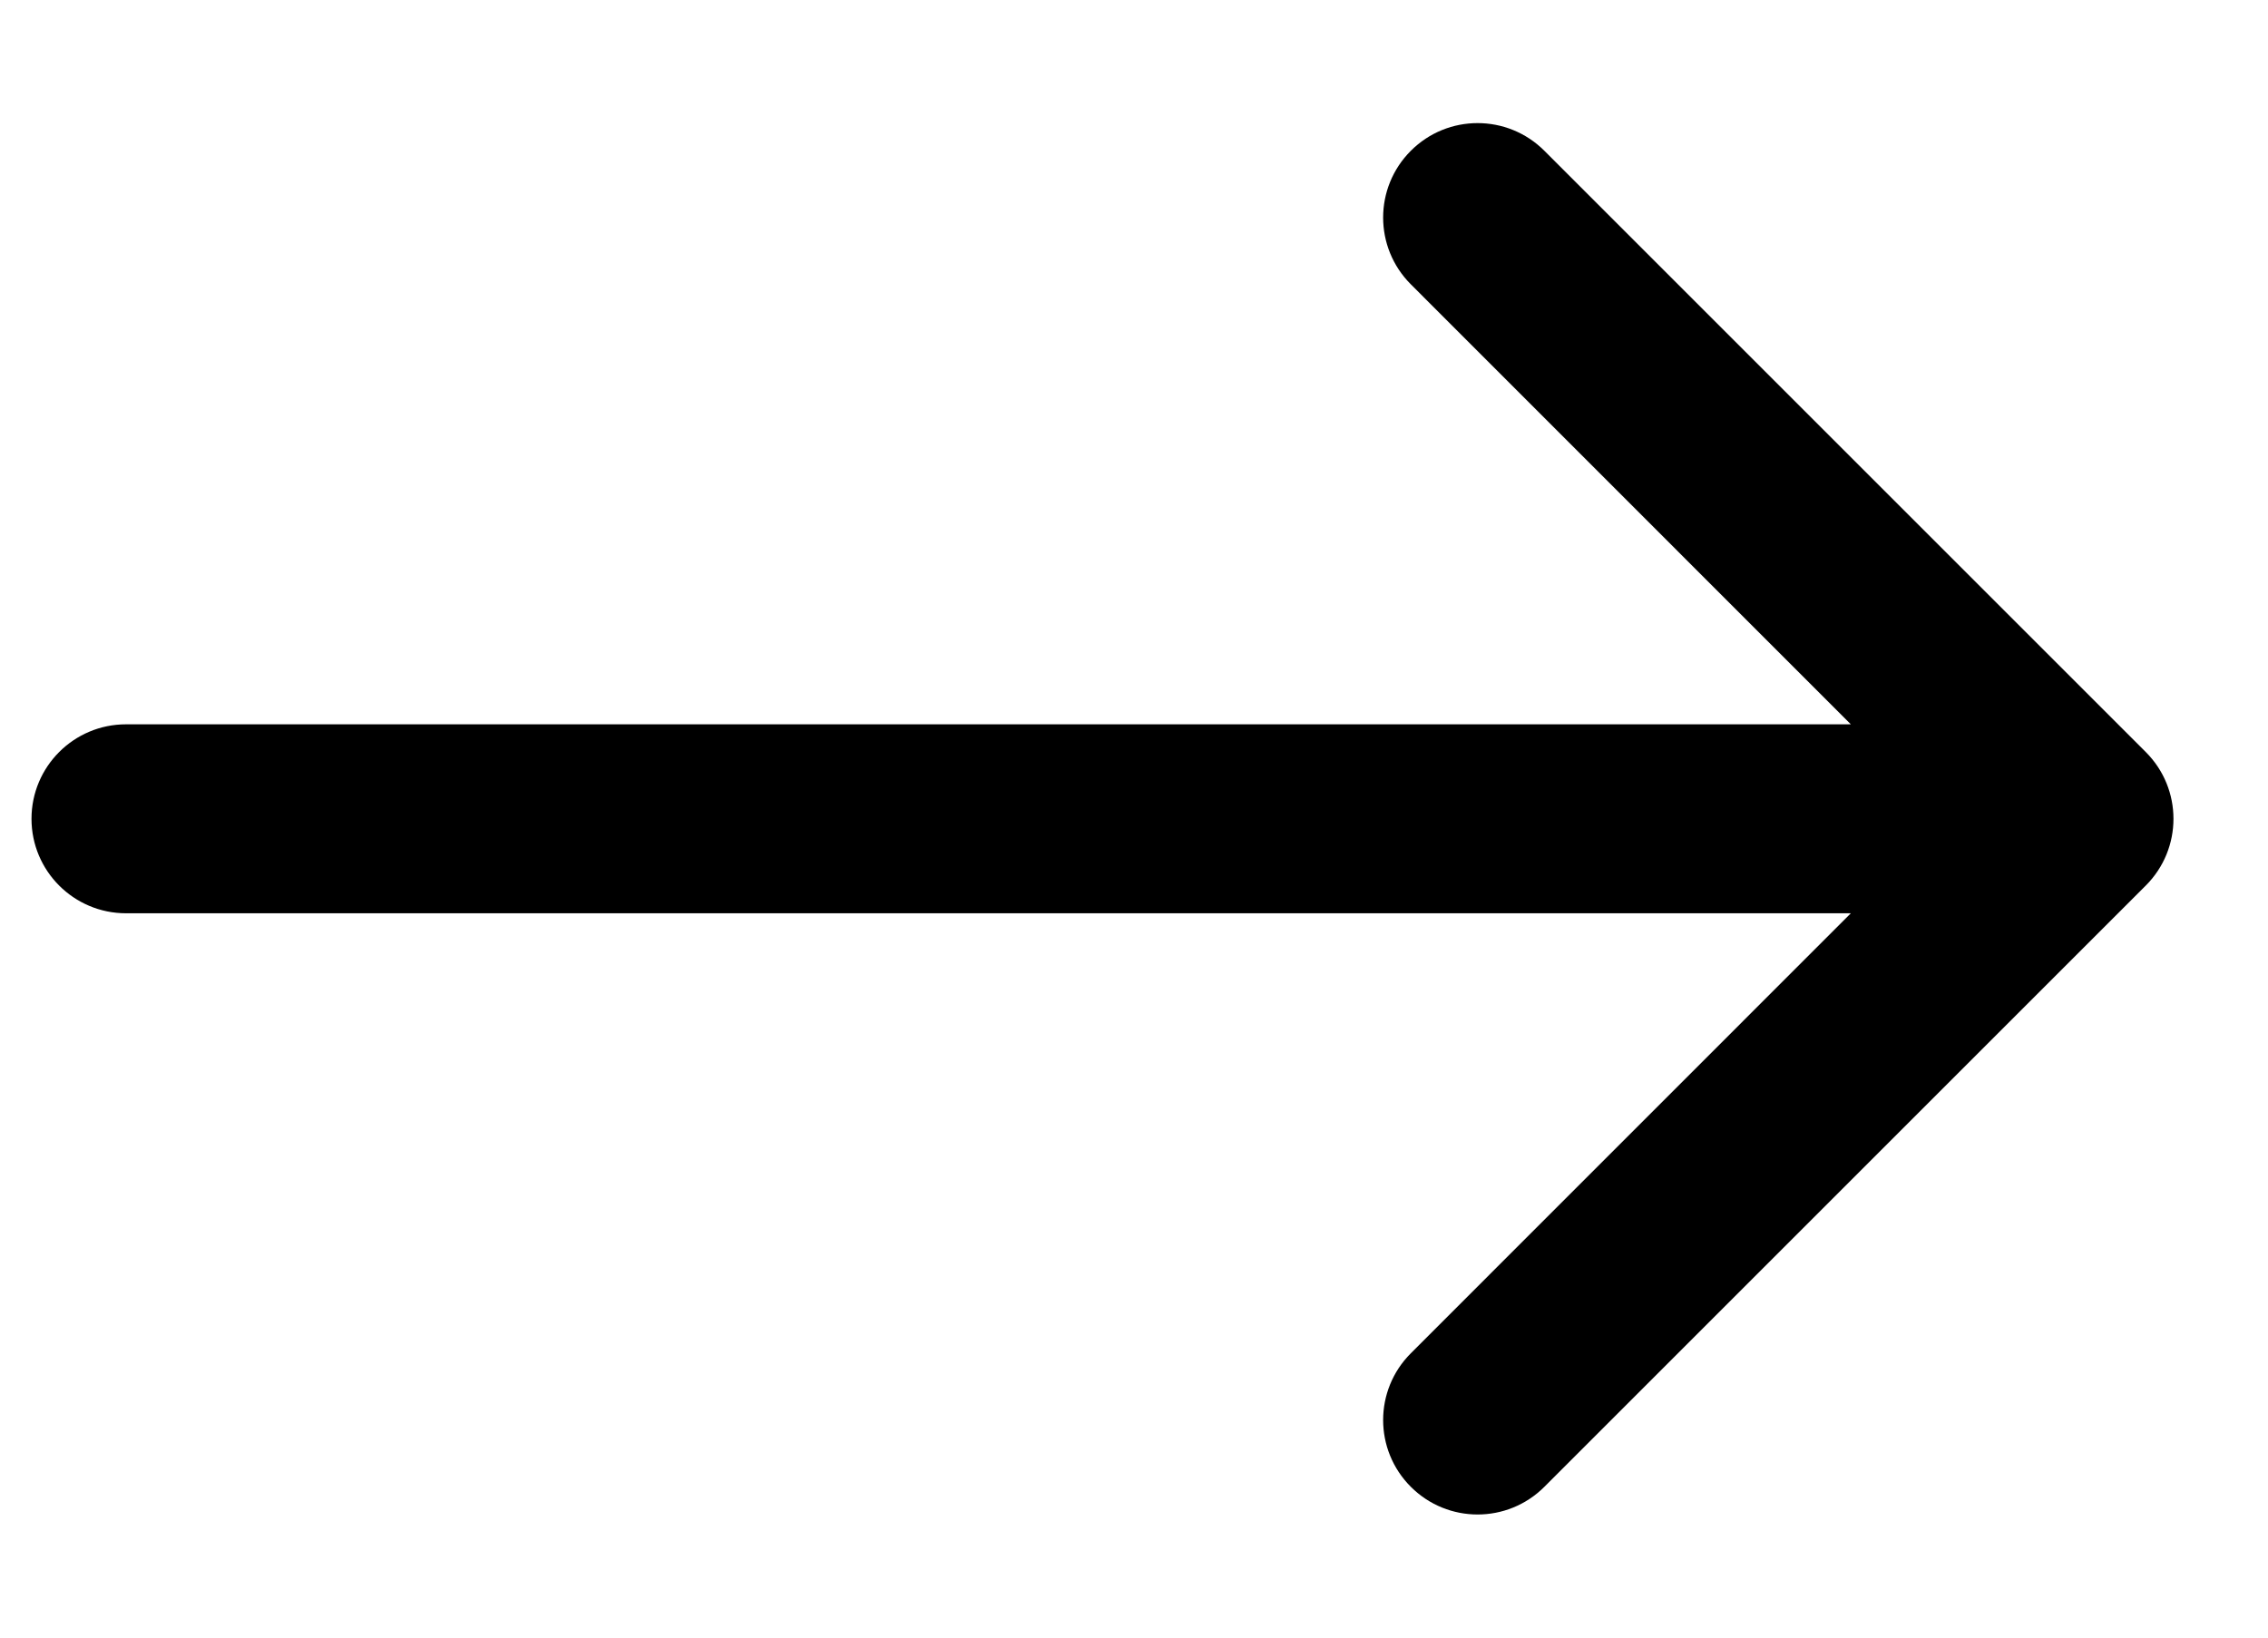
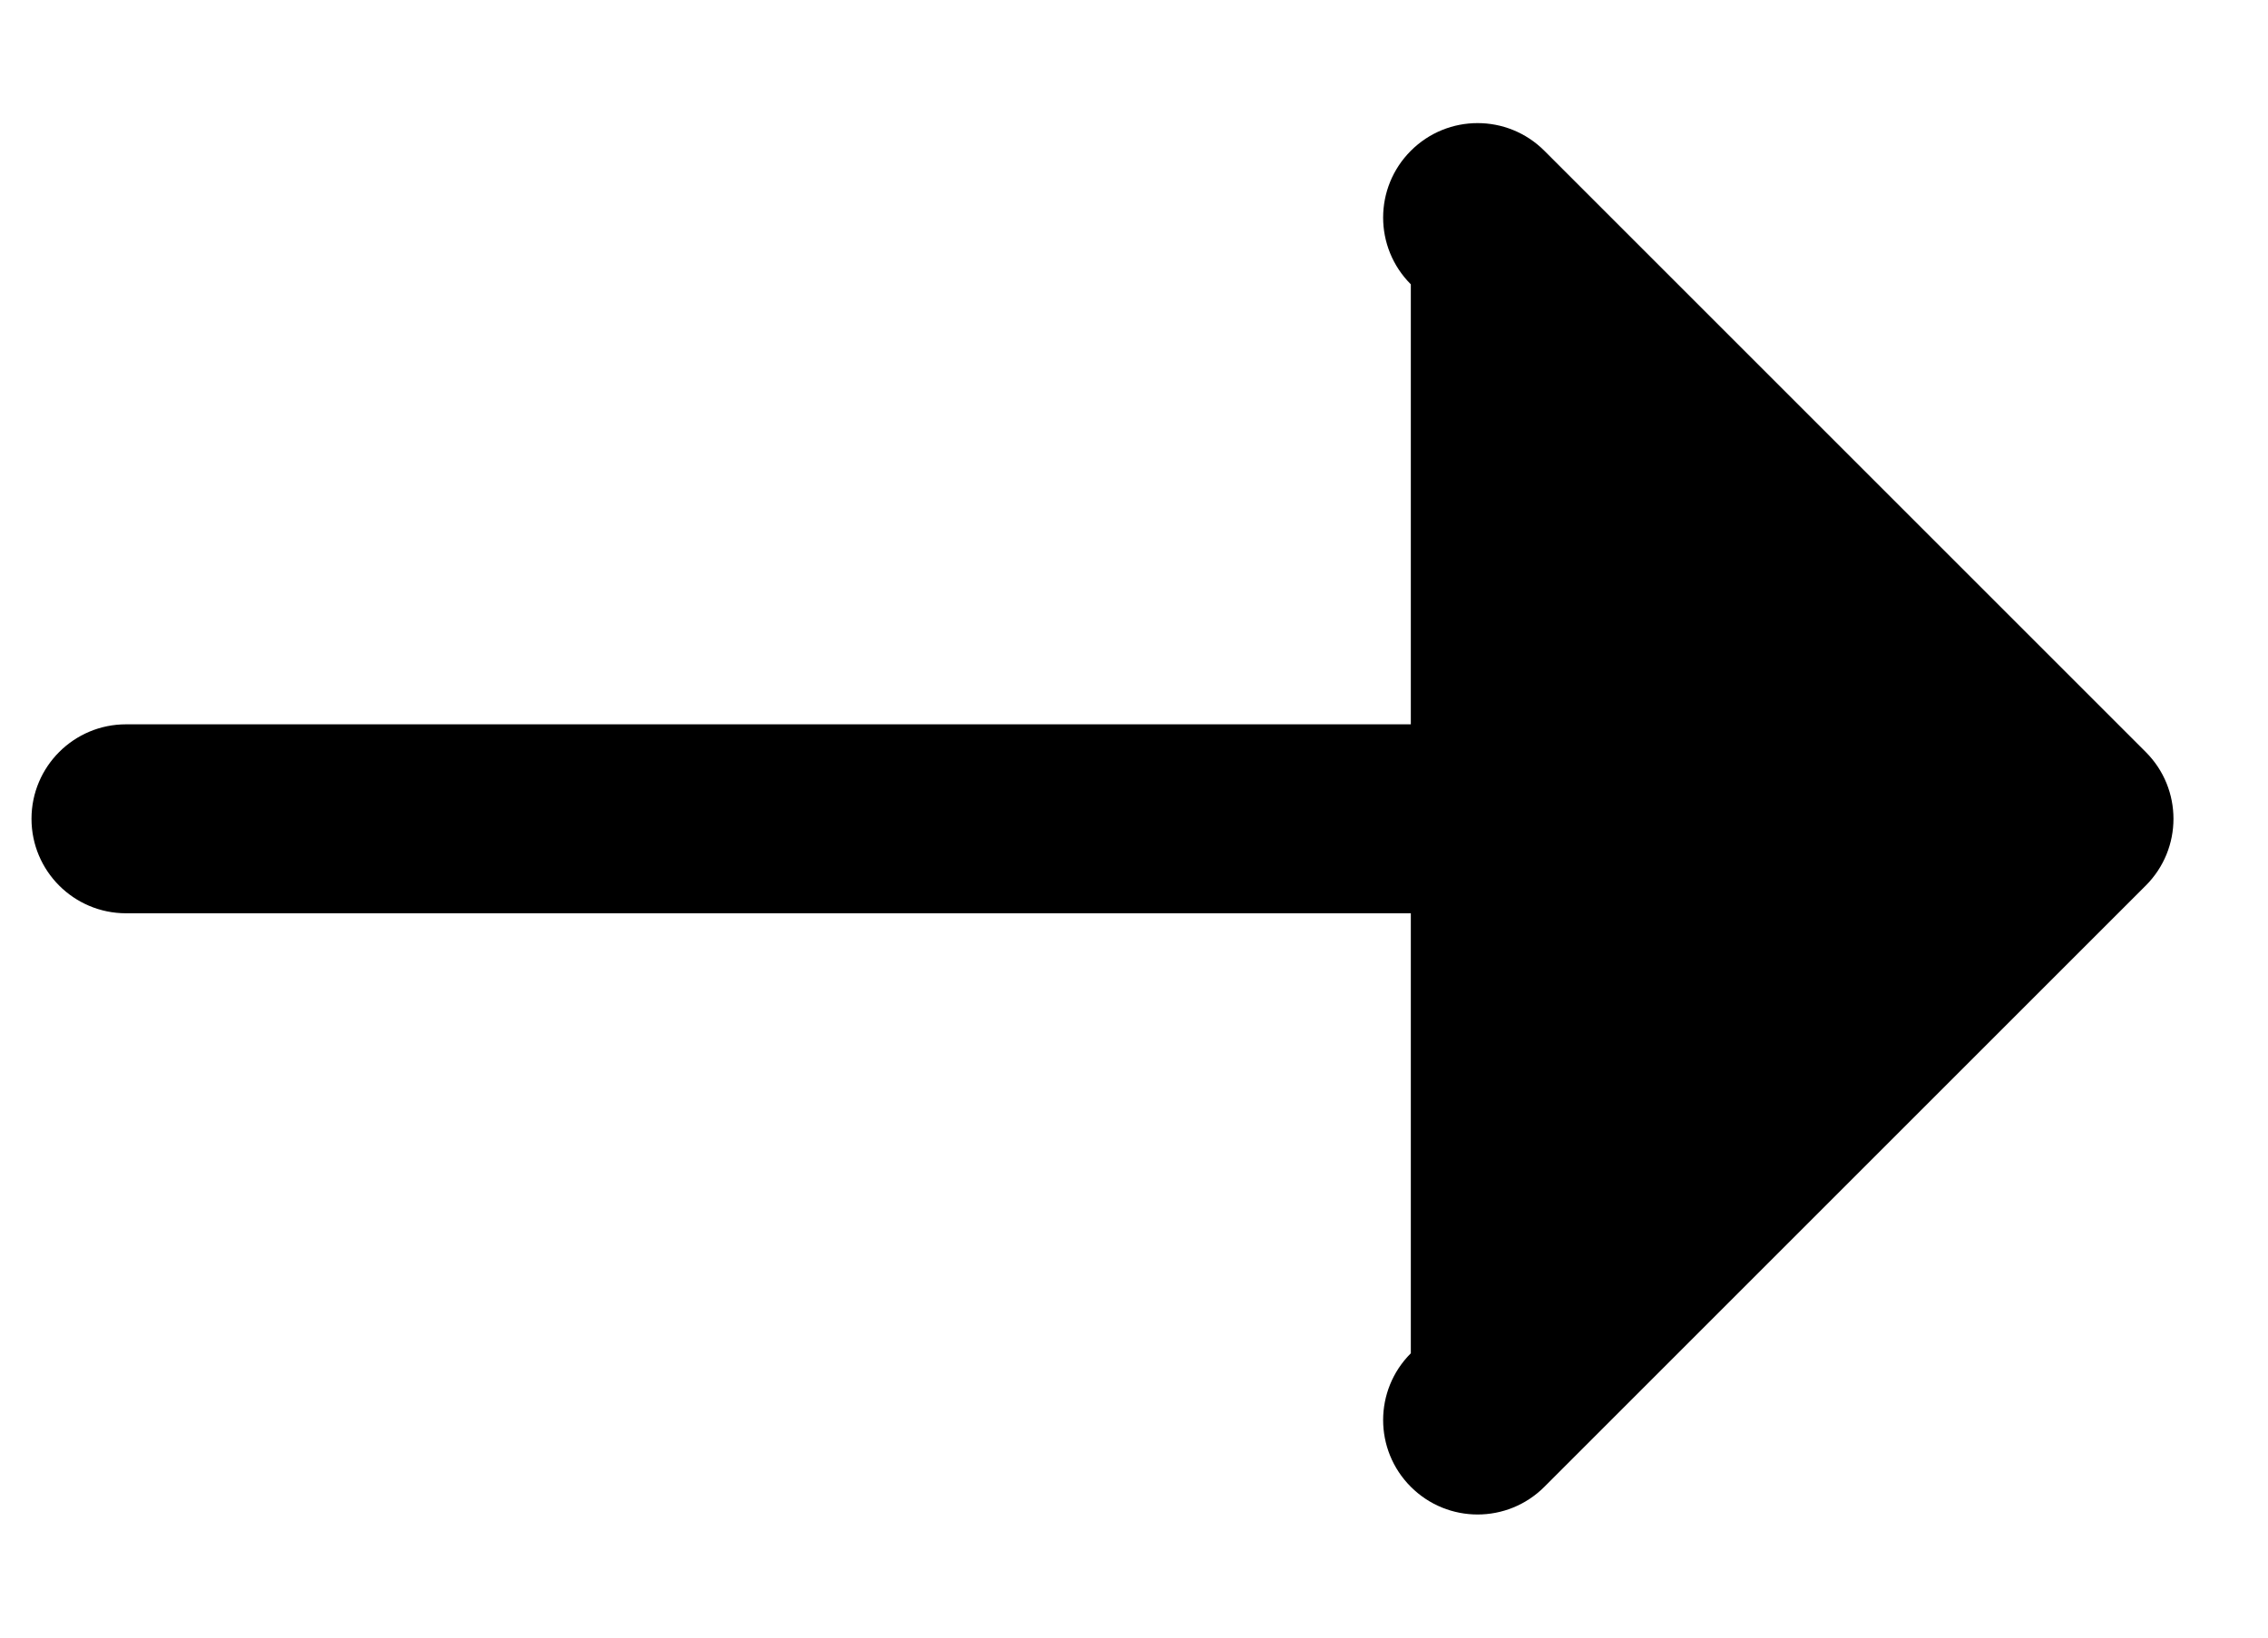
<svg xmlns="http://www.w3.org/2000/svg" width="18" height="13" viewBox="0 0 18 13" fill="none">
-   <path id="Line 1" d="M1 5.75C0.586 5.75 0.25 6.086 0.25 6.5C0.25 6.914 0.586 7.25 1 7.25L1 5.75ZM17.03 7.03C17.323 6.737 17.323 6.263 17.03 5.97L12.257 1.197C11.964 0.904 11.49 0.904 11.197 1.197C10.904 1.49 10.904 1.964 11.197 2.257L15.439 6.5L11.197 10.743C10.904 11.036 10.904 11.51 11.197 11.803C11.49 12.096 11.964 12.096 12.257 11.803L17.03 7.03ZM1 7.25L16.5 7.25L16.5 5.75L1 5.75L1 7.25Z" fill="black" />
+   <path id="Line 1" d="M1 5.75C0.586 5.75 0.25 6.086 0.25 6.5C0.25 6.914 0.586 7.25 1 7.25L1 5.75ZM17.03 7.03C17.323 6.737 17.323 6.263 17.03 5.97L12.257 1.197C11.964 0.904 11.49 0.904 11.197 1.197C10.904 1.49 10.904 1.964 11.197 2.257L11.197 10.743C10.904 11.036 10.904 11.51 11.197 11.803C11.49 12.096 11.964 12.096 12.257 11.803L17.03 7.03ZM1 7.25L16.5 7.25L16.5 5.75L1 5.75L1 7.25Z" fill="black" />
</svg>